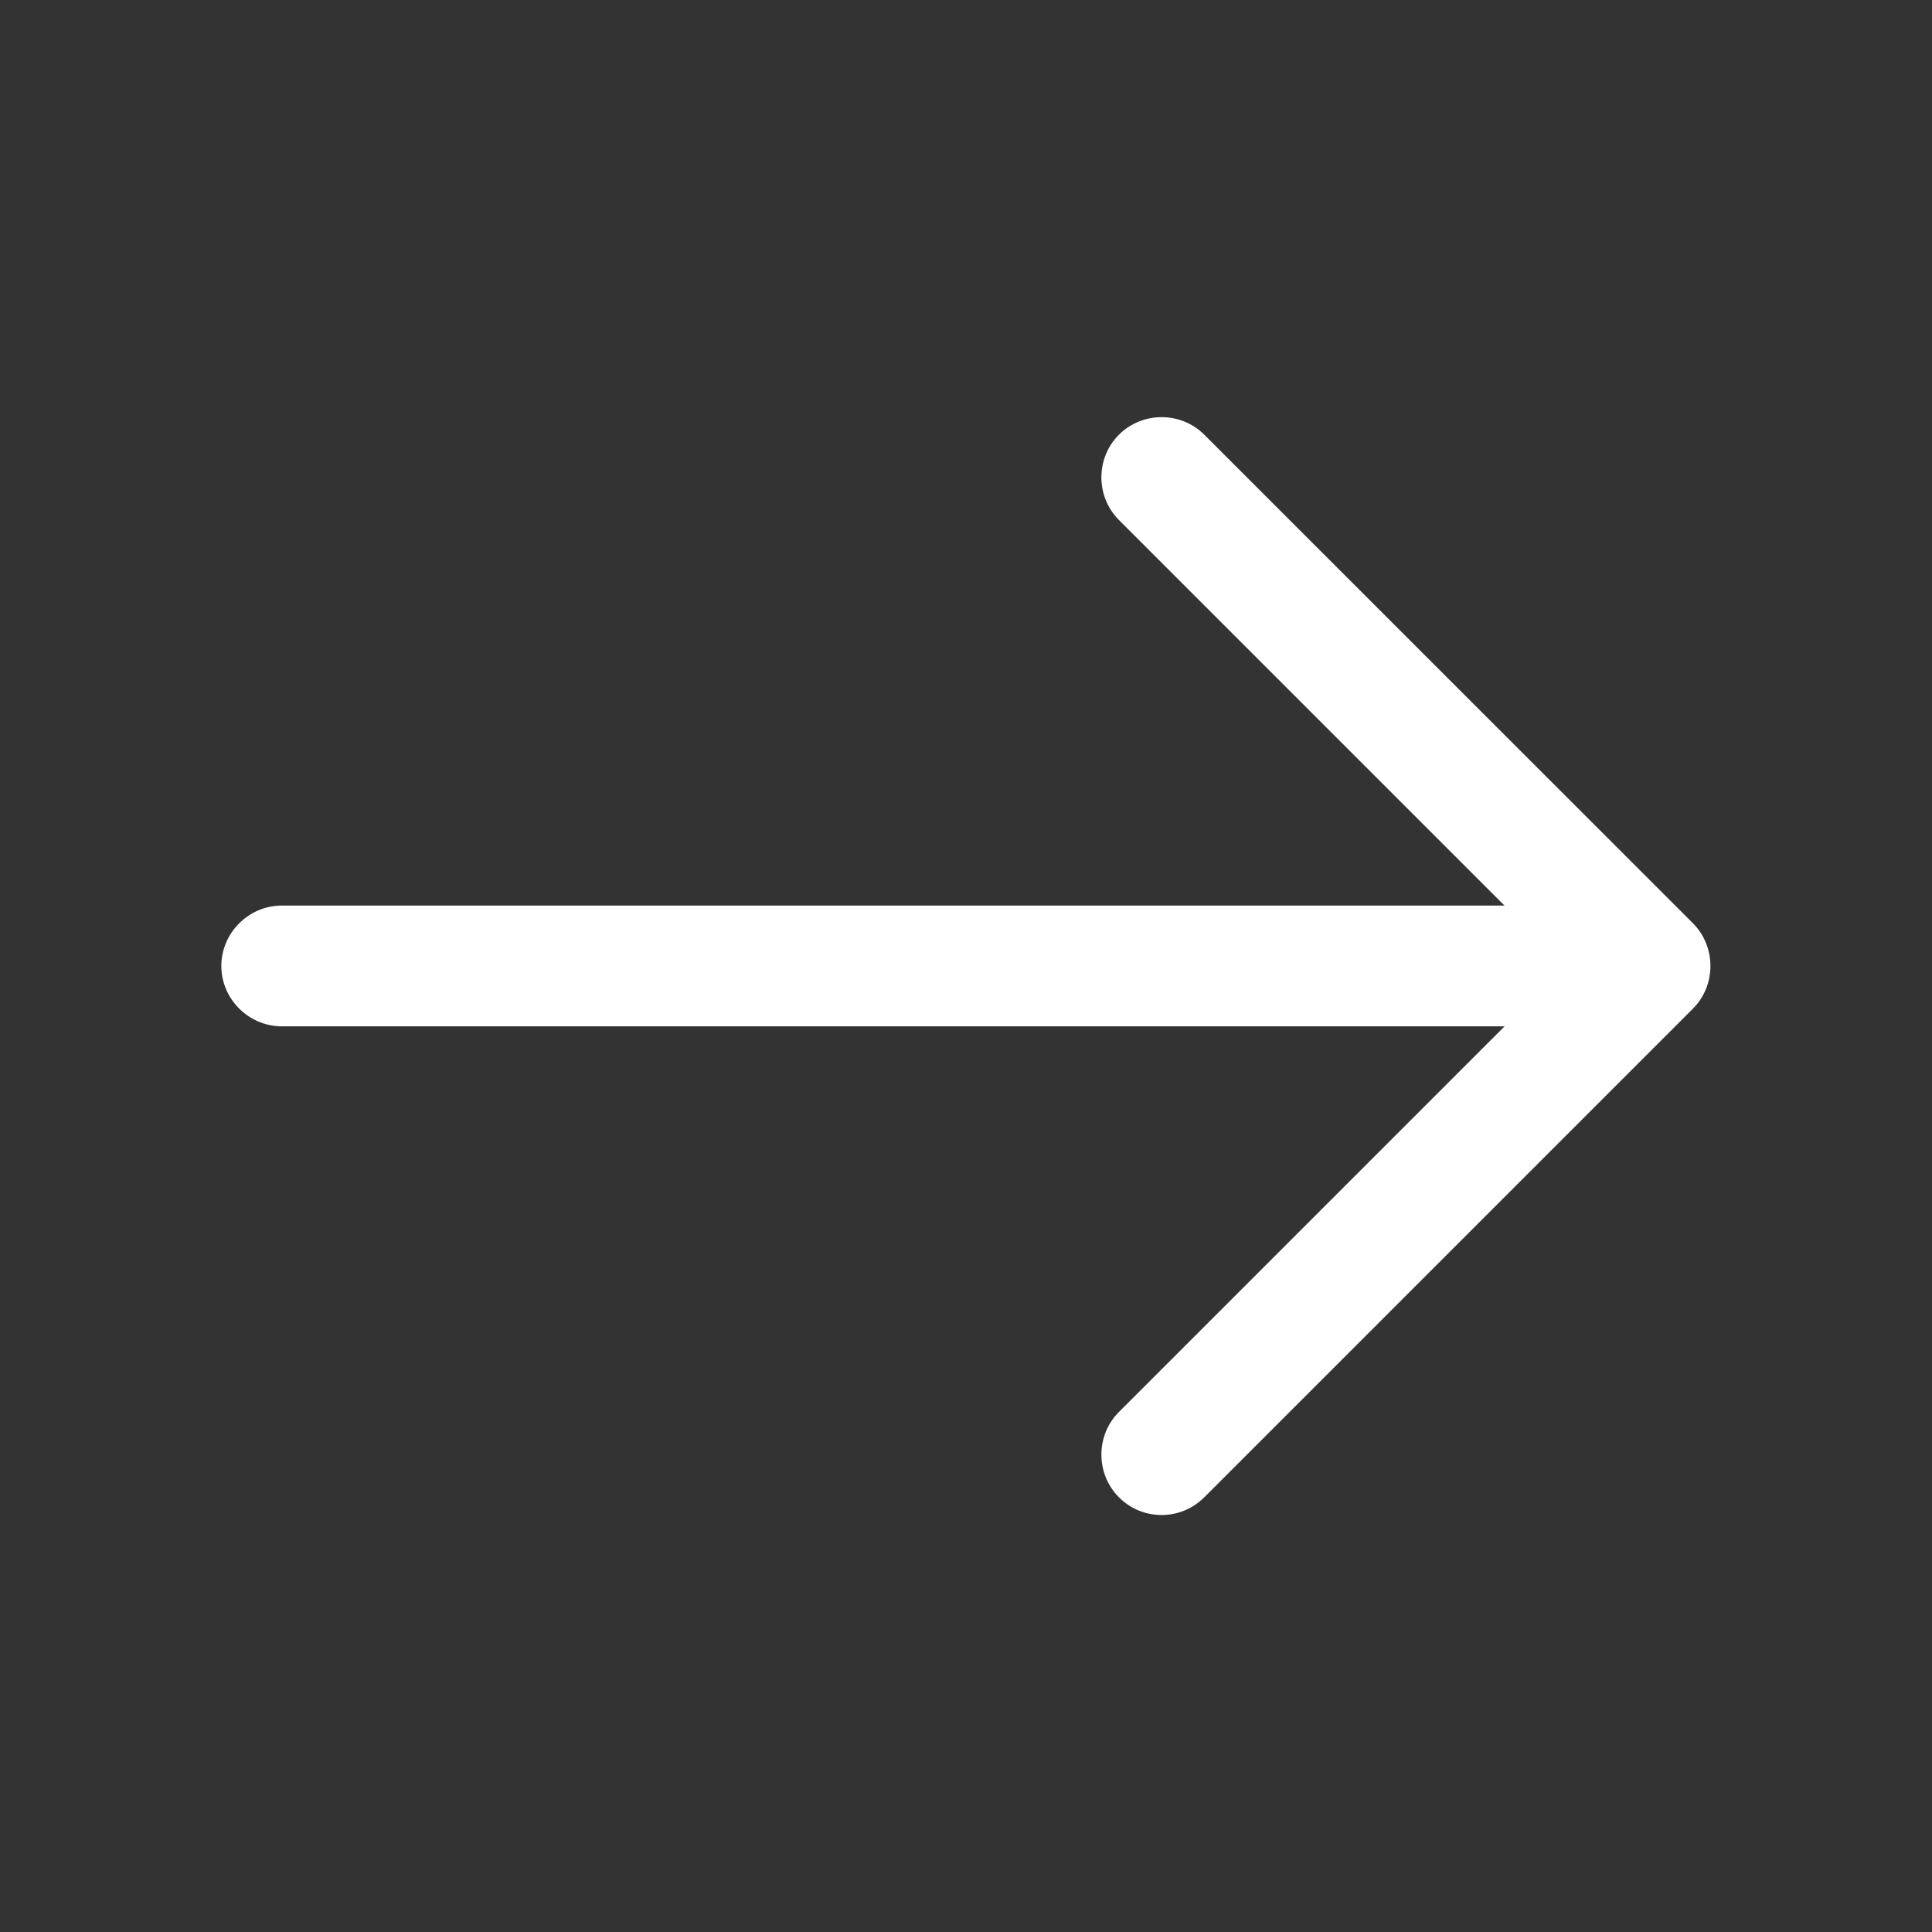
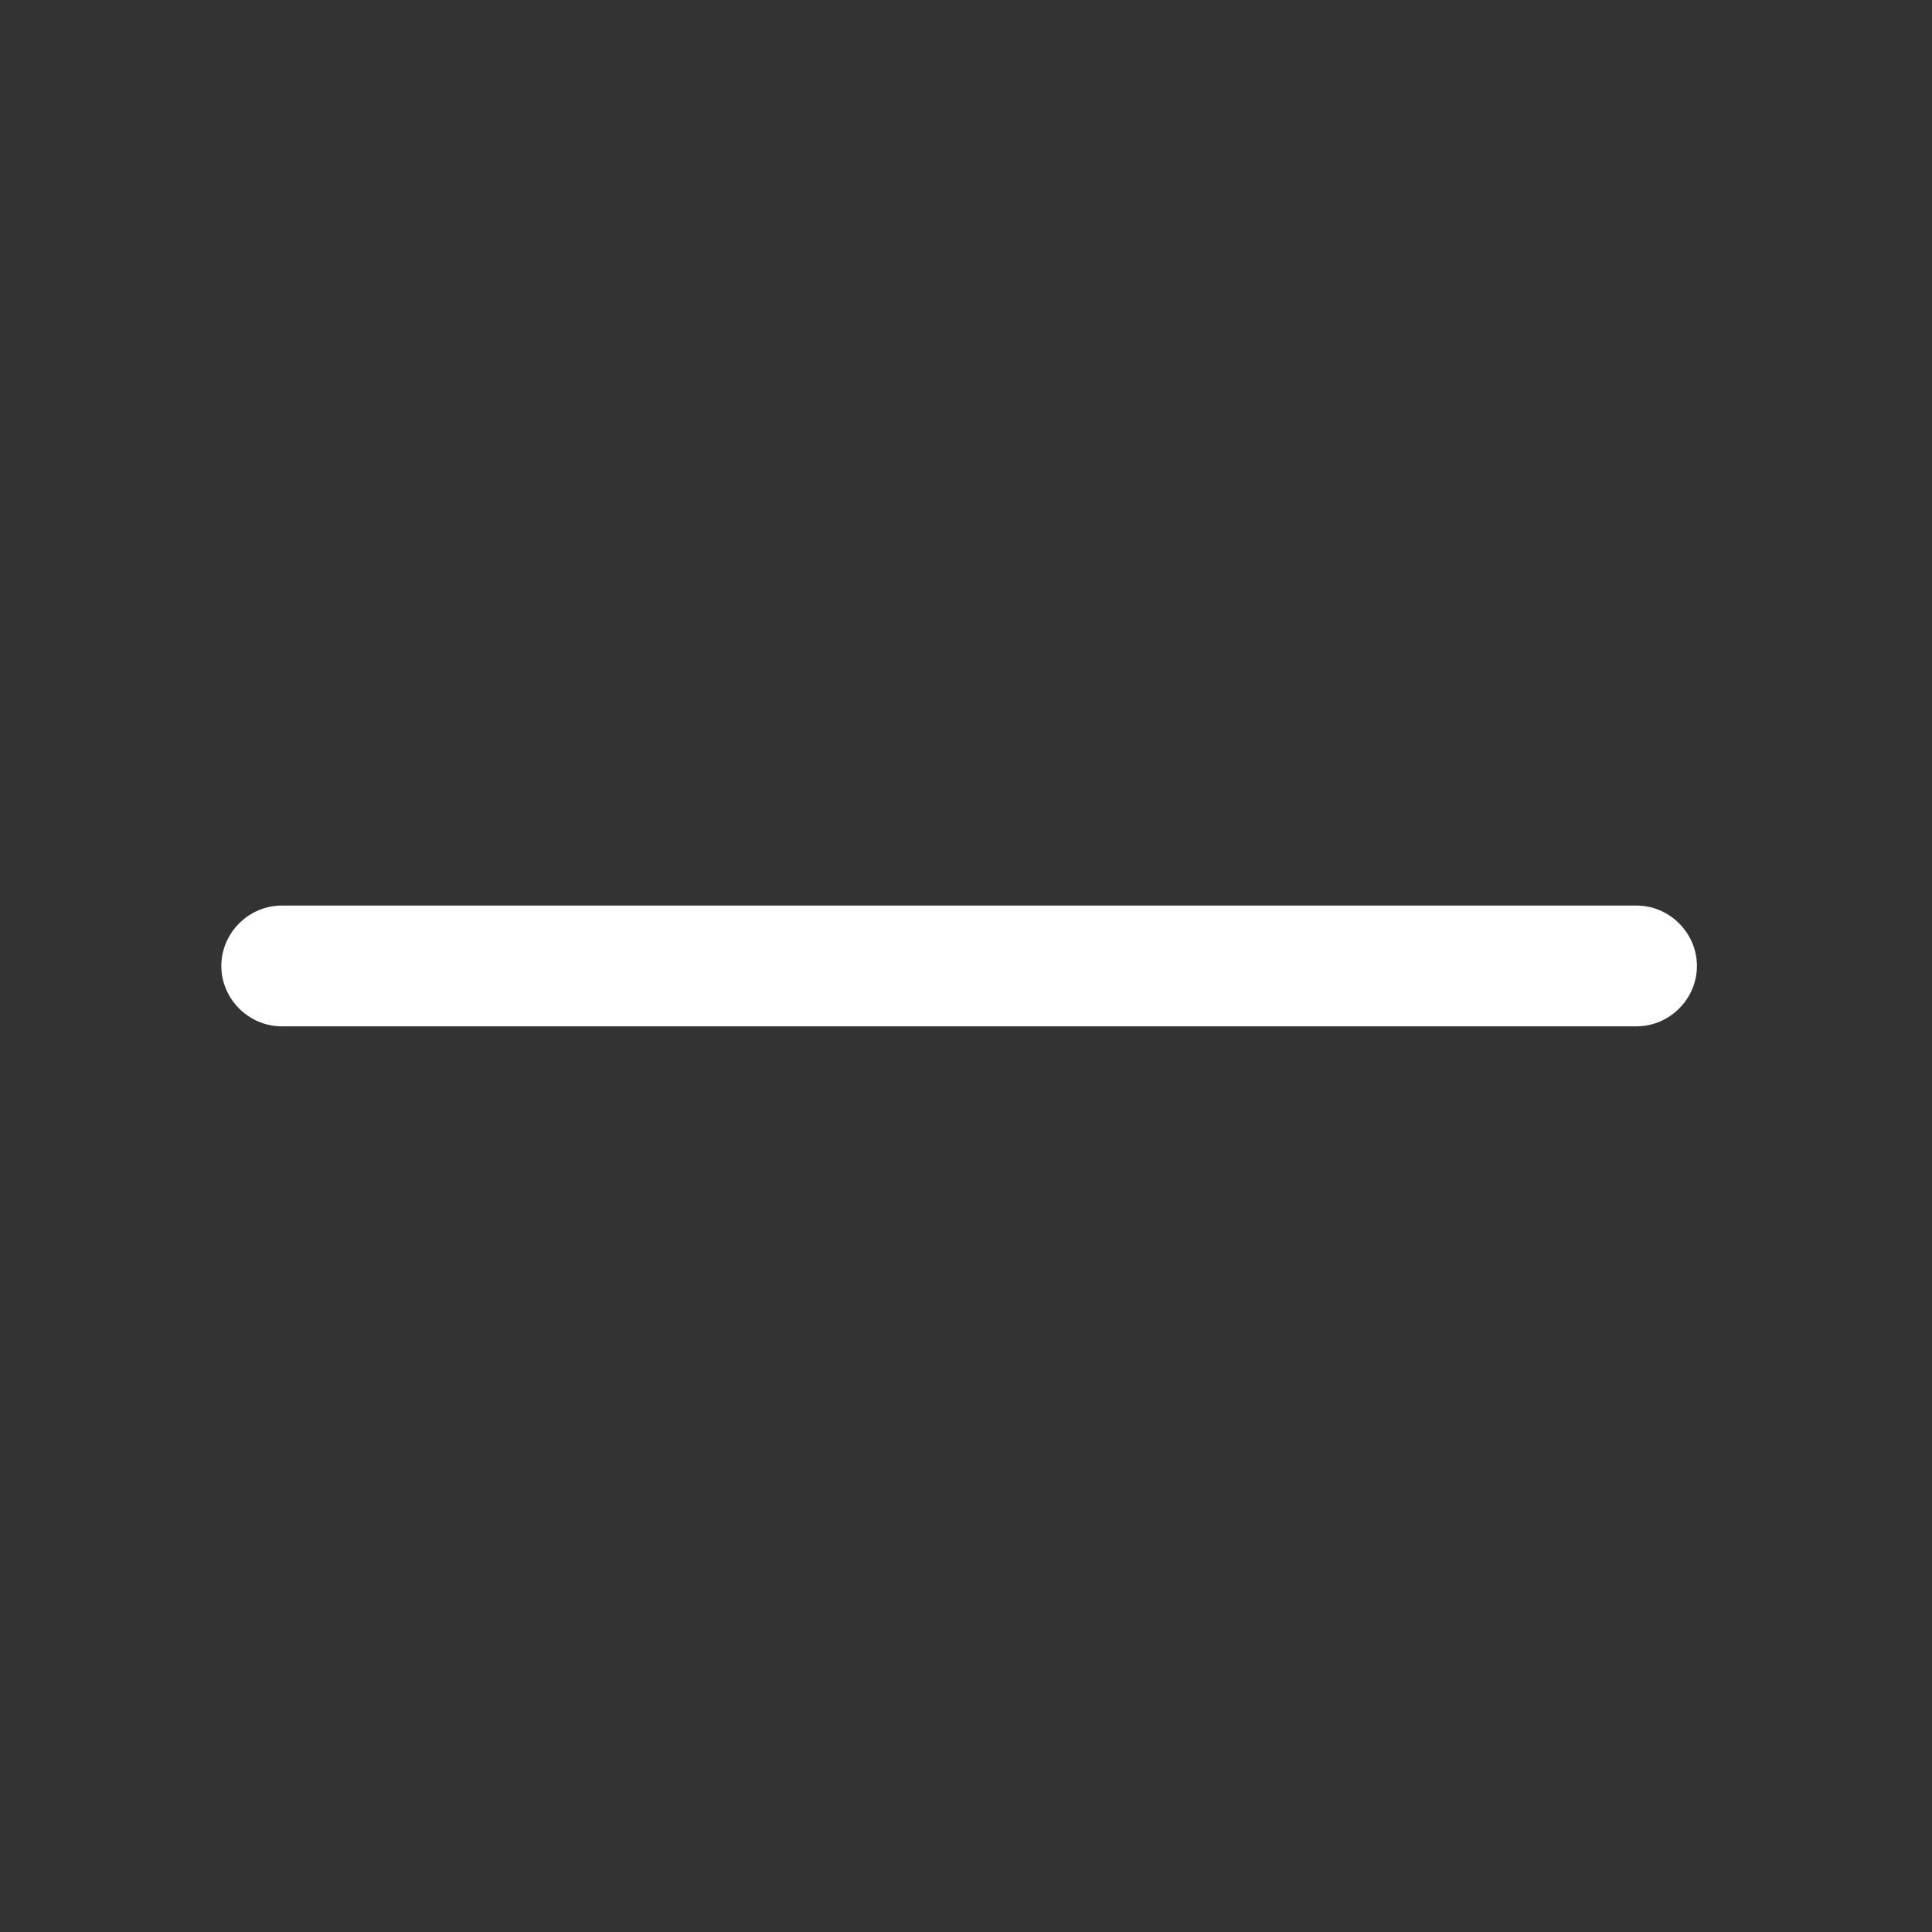
<svg xmlns="http://www.w3.org/2000/svg" width="18" height="18" viewBox="0 0 18 18" fill="none">
  <rect x="0" y="0" width="18" height="18" fill="#333333" stroke="none" />
-   <path d="M10.822 14.115C10.68 14.115 10.537 14.062 10.425 13.95C10.207 13.732 10.207 13.372 10.425 13.155L14.58 9L10.425 4.845C10.207 4.627 10.207 4.267 10.425 4.05C10.643 3.832 11.002 3.832 11.22 4.05L15.773 8.602C15.99 8.82 15.99 9.18 15.773 9.397L11.22 13.95C11.107 14.062 10.965 14.115 10.822 14.115Z" fill="white" />
  <path d="M15.248 9.562H2.625C2.317 9.562 2.062 9.307 2.062 9C2.062 8.692 2.317 8.437 2.625 8.437H15.248C15.555 8.437 15.81 8.692 15.81 9C15.81 9.307 15.555 9.562 15.248 9.562Z" fill="white" />
</svg>